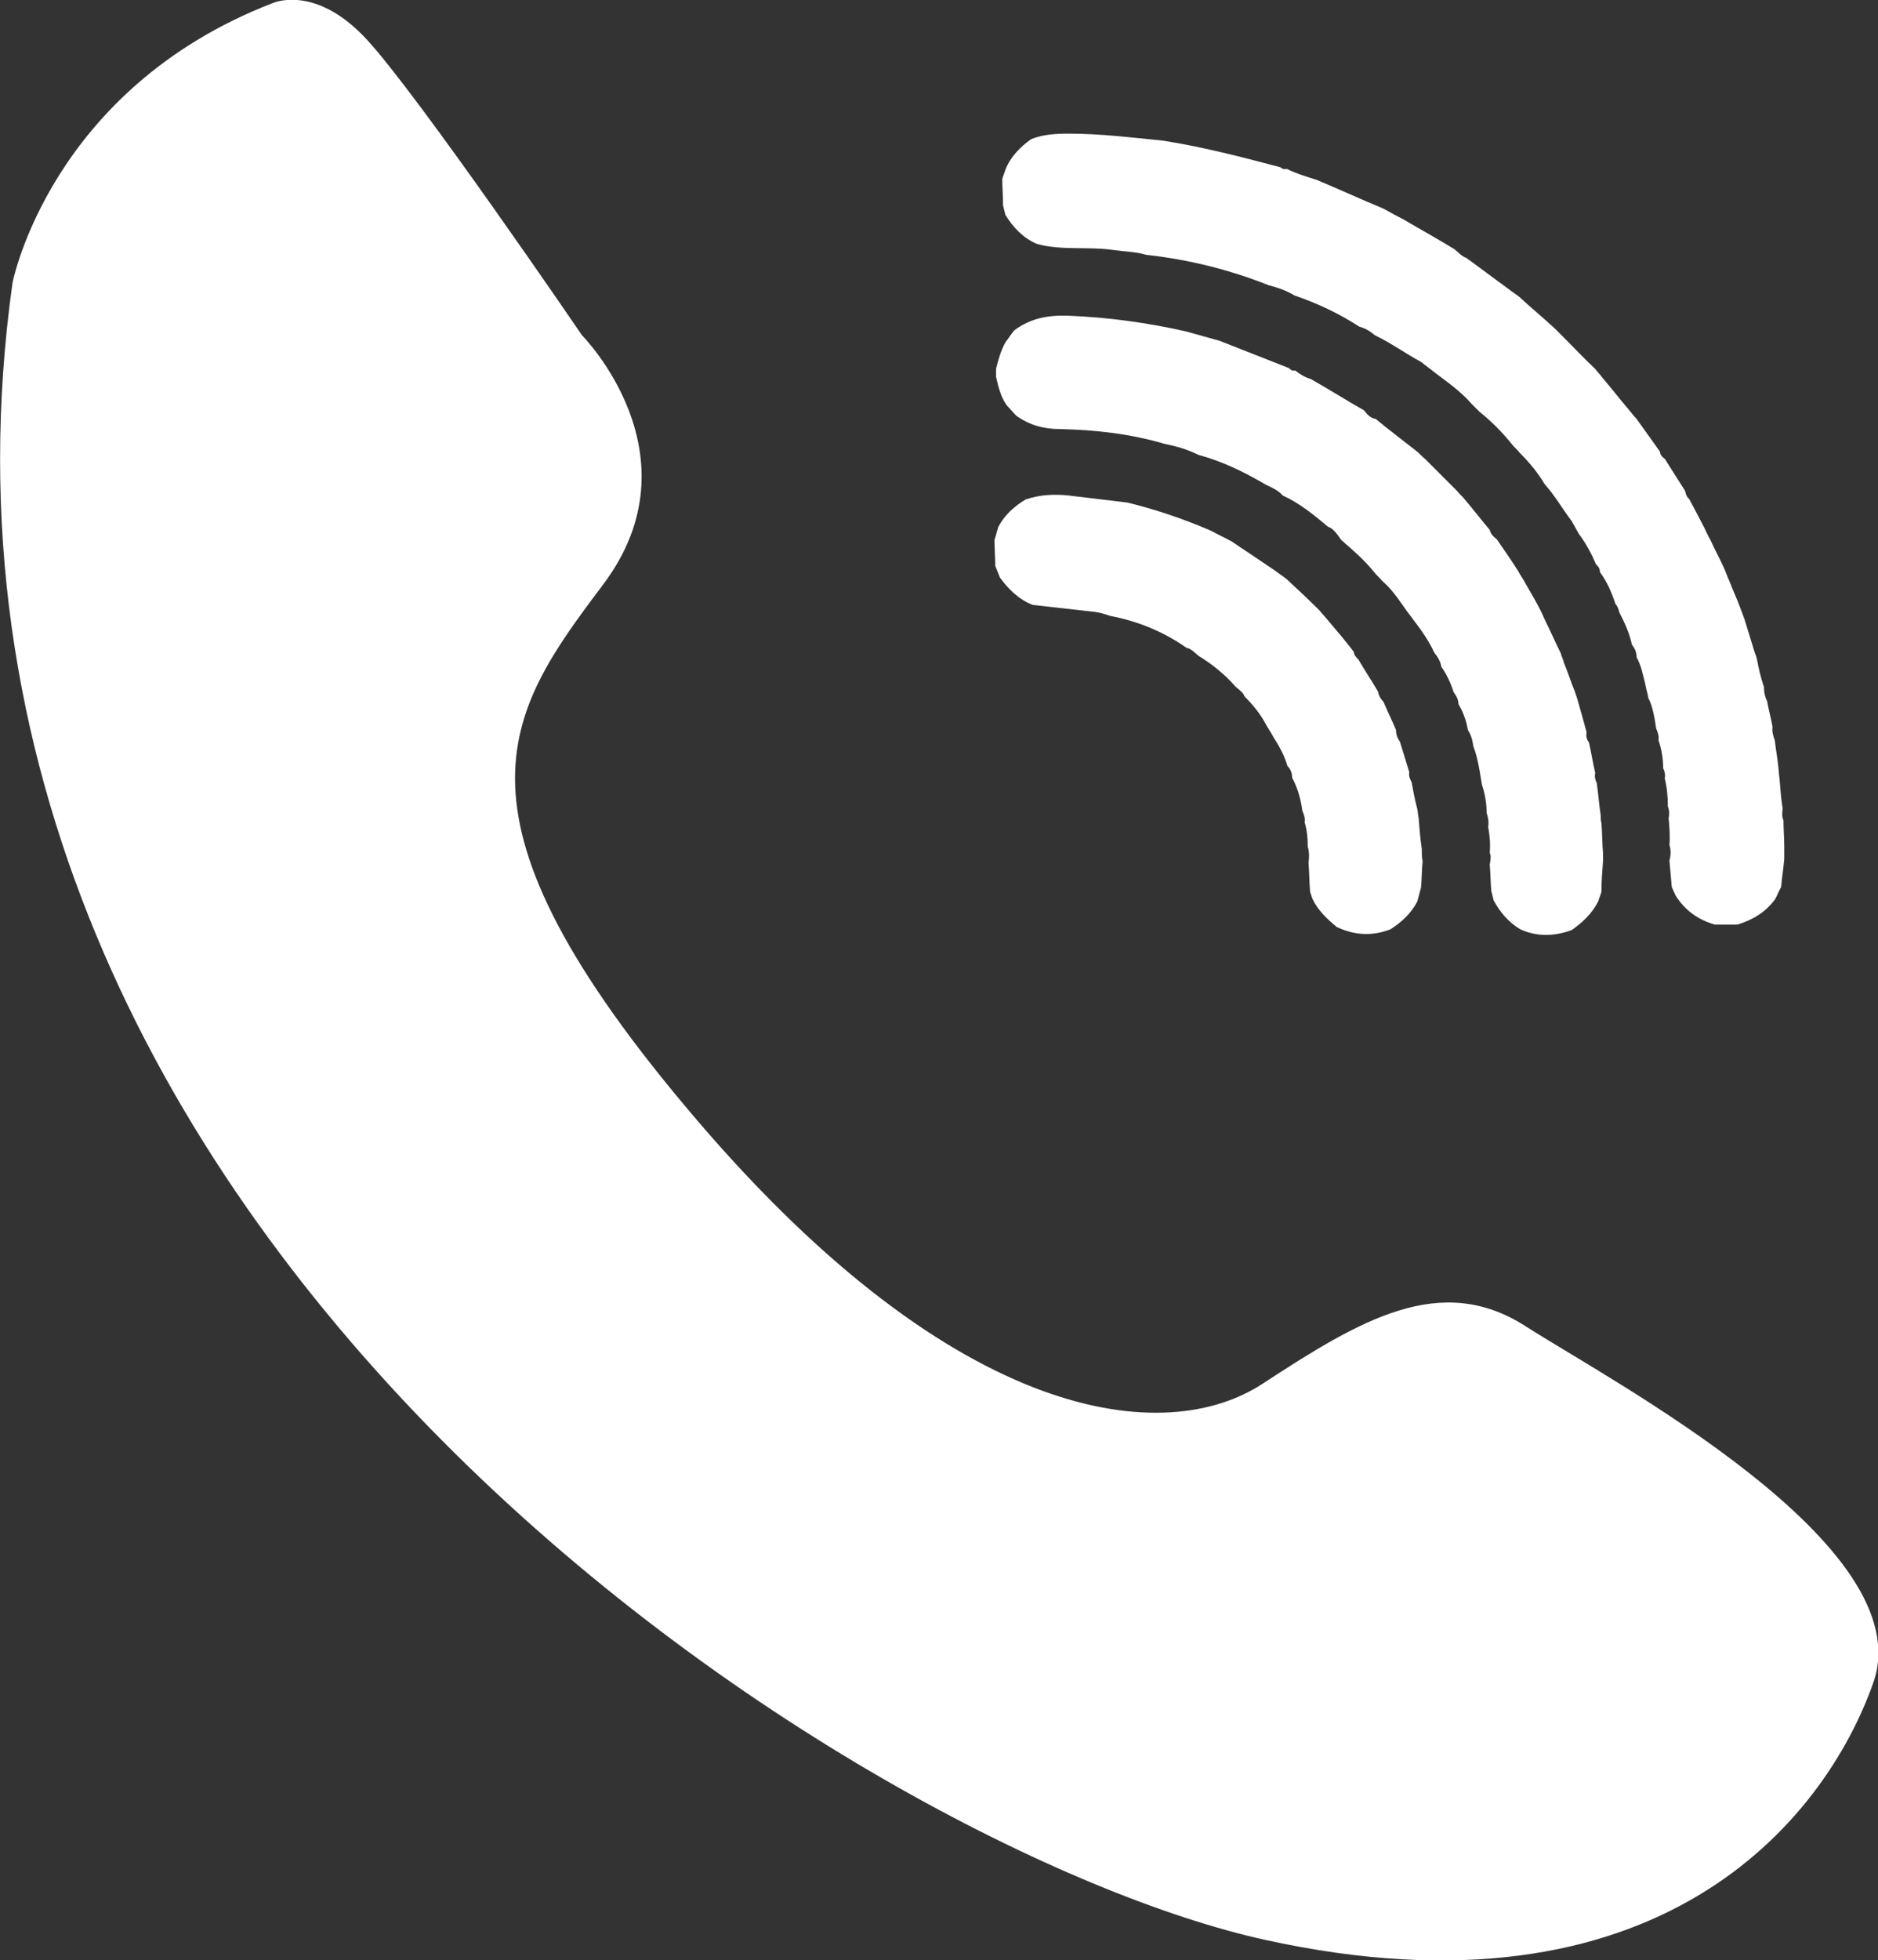
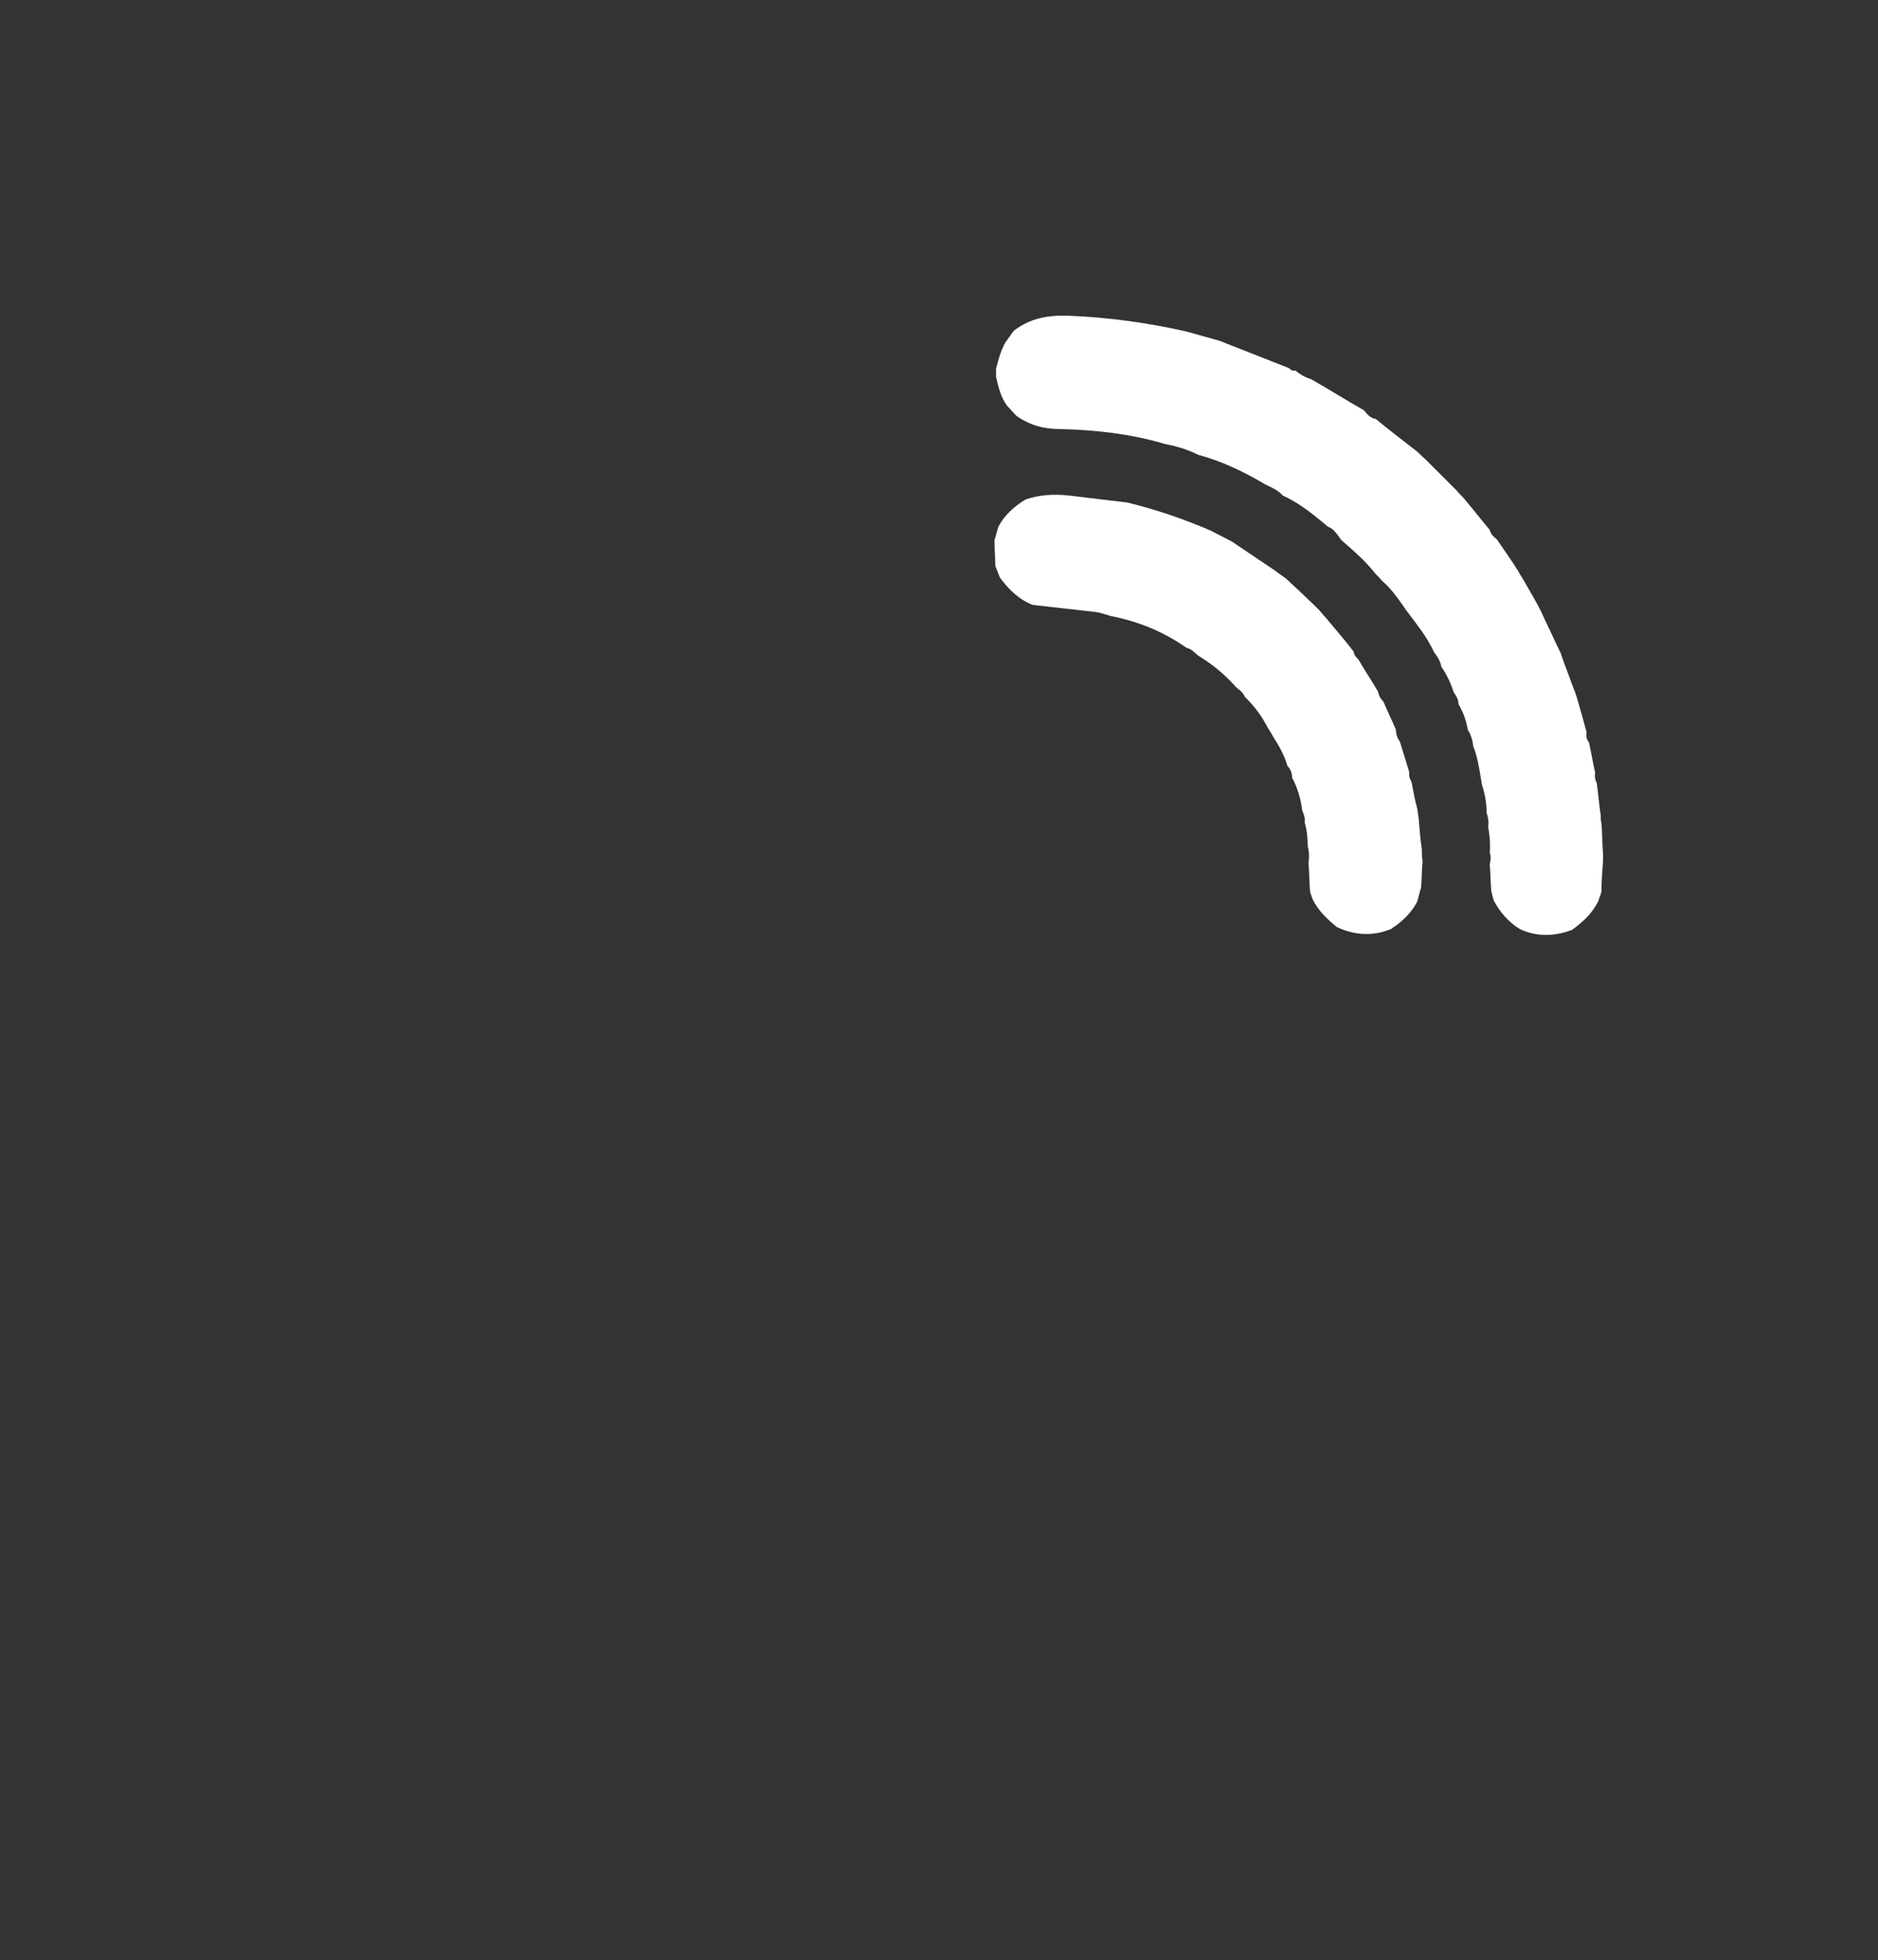
<svg xmlns="http://www.w3.org/2000/svg" viewBox="0 0 24.04 25.08" width="24.04" height="25.08" fill="white">
  <rect x="0" y="0" width="24.04" height="25.08" fill="#333333" stroke="none" />
-   <path d="M7.45,4.29c0,0,1.52,1.53,0.27,3.19s-2.15,2.93,1.2,6.85s6.01,4.19,7.25,3.37c1.24-0.81,2.27-1.43,3.36-0.73&#10;&#09;&#09;&#09;c1.09,0.7,5.07,2.8,4.45,4.56c-0.62,1.76-2.75,4.4-7.79,3.29S-1.56,15.91,0.16,3.62c0,0,0.48-2.48,3.33-3.58&#10;&#09;&#09;&#09;c0,0,0.54-0.25,1.2,0.46S7.45,4.29,7.45,4.29z" />
-   <path d="M20.95,5.36c0.1,0.14,0.2,0.28,0.3,0.42c0,0.04,0.03,0.07,0.06,0.09c0.09,0.14,0.17,0.27,0.26,0.41&#10;&#09;&#09;&#09;&#09;c0.01,0.04,0.02,0.08,0.05,0.1c0.07,0.13,0.14,0.26,0.21,0.4c0.02,0.05,0.05,0.1,0.07,0.14c0.05,0.11,0.11,0.22,0.16,0.33&#10;&#09;&#09;&#09;&#09;c0.03,0.06,0.05,0.13,0.08,0.19c0.04,0.11,0.09,0.21,0.13,0.32c0.02,0.05,0.04,0.11,0.06,0.16c0.04,0.13,0.08,0.26,0.12,0.39&#10;&#09;&#09;&#09;&#09;c0.01,0.04,0.03,0.08,0.04,0.12c0.02,0.12,0.05,0.24,0.09,0.36c0,0.06,0.01,0.12,0.04,0.18c0.02,0.11,0.05,0.22,0.07,0.33&#10;&#09;&#09;&#09;&#09;c-0.01,0.06,0.01,0.12,0.03,0.18c0.01,0.1,0.03,0.2,0.04,0.3c0.01,0.06,0.01,0.13,0.02,0.19c0.01,0.13,0.02,0.26,0.04,0.38&#10;&#09;&#09;&#09;&#09;c-0.01,0.05-0.01,0.1,0.01,0.15c0,0.11,0.01,0.22,0.01,0.33c0,0.05,0,0.11,0,0.16c-0.01,0.12-0.03,0.24-0.04,0.36&#10;&#09;&#09;&#09;&#09;c-0.03,0.05-0.05,0.11-0.08,0.16c-0.12,0.16-0.28,0.26-0.48,0.32c-0.1,0-0.19,0-0.29,0c-0.21-0.06-0.38-0.18-0.5-0.37&#10;&#09;&#09;&#09;&#09;c-0.02-0.04-0.03-0.07-0.05-0.11c-0.01-0.11-0.02-0.22-0.03-0.34c0.02-0.07,0.02-0.13,0-0.2c0.01-0.11,0-0.22-0.01-0.34&#10;&#09;&#09;&#09;&#09;c0.01-0.05,0.01-0.1-0.01-0.15c0-0.12-0.01-0.24-0.04-0.36c0.01-0.04,0-0.09-0.02-0.13c0-0.12-0.02-0.24-0.06-0.36&#10;&#09;&#09;&#09;&#09;c0.01-0.05-0.01-0.1-0.03-0.15c-0.02-0.13-0.04-0.27-0.1-0.39c-0.01-0.06-0.03-0.12-0.04-0.18c-0.03-0.12-0.05-0.23-0.11-0.34&#10;&#09;&#09;&#09;&#09;c0-0.06-0.02-0.11-0.06-0.16c-0.03-0.14-0.09-0.28-0.16-0.41c-0.01-0.04-0.02-0.08-0.05-0.11c-0.05-0.15-0.11-0.29-0.2-0.41&#10;&#09;&#09;&#09;&#09;c0-0.05-0.02-0.07-0.05-0.1c-0.06-0.14-0.13-0.27-0.22-0.39c-0.03-0.05-0.06-0.11-0.09-0.16c-0.09-0.12-0.17-0.25-0.26-0.37&#10;&#09;&#09;&#09;&#09;c-0.03-0.04-0.06-0.07-0.09-0.11c-0.09-0.15-0.2-0.28-0.32-0.4c-0.03-0.04-0.07-0.07-0.1-0.11c-0.12-0.15-0.26-0.29-0.41-0.41&#10;&#09;&#09;&#09;&#09;c-0.03-0.03-0.07-0.07-0.1-0.1c-0.14-0.16-0.31-0.28-0.47-0.4c-0.06-0.05-0.12-0.09-0.18-0.14C18,4.53,17.81,4.39,17.6,4.29&#10;&#09;&#09;&#09;&#09;c-0.06-0.05-0.12-0.09-0.2-0.11c-0.26-0.17-0.54-0.3-0.83-0.4c-0.1-0.06-0.21-0.1-0.33-0.13c-0.5-0.2-1.03-0.33-1.57-0.39&#10;&#09;&#09;&#09;&#09;c-0.13-0.04-0.27-0.04-0.41-0.06c-0.33-0.05-0.67,0.01-0.99-0.08c-0.18-0.08-0.3-0.21-0.4-0.37c-0.01-0.04-0.02-0.08-0.03-0.12&#10;&#09;&#09;&#09;&#09;c0-0.11-0.01-0.23-0.01-0.34c0.01-0.04,0.03-0.08,0.04-0.12C12.94,2,13.06,1.88,13.2,1.78c0.15-0.06,0.31-0.07,0.48-0.07&#10;&#09;&#09;&#09;&#09;c0.41,0,0.81,0.05,1.21,0.09c0.51,0.08,1.01,0.21,1.5,0.34c0.02,0.02,0.05,0.03,0.08,0.02l0,0c0.12,0.06,0.25,0.1,0.38,0.14&#10;&#09;&#09;&#09;&#09;c0.29,0.12,0.57,0.25,0.86,0.37c0.09,0.05,0.18,0.1,0.26,0.14c0.22,0.13,0.44,0.25,0.65,0.38c0.05,0.04,0.09,0.09,0.15,0.11&#10;&#09;&#09;&#09;&#09;c0.18,0.13,0.35,0.26,0.53,0.39c0.05,0.04,0.1,0.07,0.15,0.11c0.15,0.14,0.31,0.27,0.46,0.41c0.03,0.03,0.07,0.07,0.1,0.1&#10;&#09;&#09;&#09;&#09;c0.14,0.14,0.27,0.28,0.41,0.41c0.03,0.04,0.06,0.07,0.09,0.11c0.11,0.13,0.22,0.27,0.33,0.4C20.89,5.29,20.92,5.33,20.95,5.36z" />
  <path d="M12.89,5.19c-0.08-0.11-0.11-0.24-0.14-0.37c0-0.03,0-0.06,0-0.1c0.03-0.12,0.06-0.23,0.12-0.34&#10;&#09;&#09;&#09;&#09;c0.04-0.05,0.07-0.1,0.11-0.15c0.21-0.16,0.44-0.2,0.7-0.19c0.51,0.02,1.01,0.09,1.5,0.2c0.14,0.04,0.29,0.08,0.43,0.12&#10;&#09;&#09;&#09;&#09;c0.3,0.12,0.59,0.23,0.89,0.35c0.02,0.02,0.04,0.04,0.08,0.03l0,0c0.06,0.05,0.13,0.09,0.2,0.11c0.23,0.13,0.45,0.27,0.68,0.4&#10;&#09;&#09;&#09;&#09;c0.04,0.05,0.08,0.1,0.15,0.11c0.17,0.14,0.34,0.27,0.52,0.41c0.04,0.03,0.07,0.07,0.11,0.1c0.14,0.14,0.27,0.27,0.41,0.41&#10;&#09;&#09;&#09;&#09;c0.03,0.04,0.07,0.07,0.1,0.11c0.11,0.13,0.21,0.26,0.32,0.39c0.01,0.05,0.05,0.09,0.09,0.12c0.09,0.13,0.18,0.26,0.27,0.4&#10;&#09;&#09;&#09;&#09;c0.03,0.06,0.07,0.11,0.1,0.17c0.07,0.12,0.14,0.24,0.2,0.36c0.02,0.04,0.03,0.07,0.05,0.11c0.07,0.14,0.13,0.28,0.2,0.42&#10;&#09;&#09;&#09;&#09;c0.01,0.04,0.03,0.08,0.04,0.12c0.05,0.12,0.09,0.25,0.14,0.37c0.01,0.03,0.02,0.06,0.03,0.09c0.04,0.14,0.08,0.28,0.12,0.43&#10;&#09;&#09;&#09;&#09;c-0.01,0.05,0,0.09,0.03,0.13c0.03,0.13,0.05,0.26,0.08,0.39c-0.01,0.05,0,0.09,0.02,0.13c0.02,0.14,0.03,0.28,0.05,0.41&#10;&#09;&#09;&#09;&#09;c0,0.03,0,0.07,0.01,0.1c0.01,0.13,0.01,0.26,0.02,0.39c0,0.03,0,0.07,0,0.1c-0.01,0.13-0.02,0.26-0.02,0.39&#10;&#09;&#09;&#09;&#09;c-0.01,0.04-0.03,0.08-0.04,0.12c-0.08,0.16-0.2,0.27-0.34,0.37c-0.22,0.08-0.44,0.09-0.66-0.01c-0.15-0.09-0.26-0.22-0.34-0.37&#10;&#09;&#09;&#09;&#09;c-0.01-0.04-0.02-0.08-0.03-0.12c-0.01-0.11-0.01-0.23-0.02-0.34c0.01-0.05,0.02-0.1,0-0.15c0.01-0.11,0-0.22-0.02-0.33&#10;&#09;&#09;&#09;&#09;c0.01-0.06,0-0.12-0.02-0.18c0-0.12-0.02-0.24-0.06-0.36c-0.01-0.06-0.02-0.12-0.03-0.18c-0.02-0.11-0.04-0.21-0.08-0.31&#10;&#09;&#09;&#09;&#09;c-0.01-0.08-0.03-0.15-0.07-0.21c-0.02-0.12-0.06-0.23-0.12-0.33c0-0.06-0.03-0.11-0.06-0.15c-0.04-0.12-0.09-0.23-0.16-0.33&#10;&#09;&#09;&#09;&#09;c-0.01-0.07-0.05-0.13-0.09-0.18c-0.07-0.15-0.16-0.28-0.26-0.41c-0.03-0.04-0.06-0.08-0.09-0.12c-0.1-0.14-0.19-0.28-0.32-0.39&#10;&#09;&#09;&#09;&#09;c-0.03-0.04-0.07-0.07-0.1-0.11c-0.12-0.15-0.27-0.28-0.42-0.41C17.1,6.81,17.06,6.76,17,6.74c-0.18-0.15-0.36-0.3-0.58-0.4&#10;&#09;&#09;&#09;&#09;c-0.06-0.07-0.14-0.1-0.22-0.14c-0.27-0.16-0.56-0.3-0.86-0.38c-0.14-0.07-0.28-0.11-0.43-0.14c-0.44-0.13-0.89-0.18-1.34-0.19&#10;&#09;&#09;&#09;&#09;c-0.21,0-0.39-0.05-0.56-0.17C12.97,5.28,12.93,5.23,12.89,5.19z" />
  <path d="M15.82,8.79c-0.14-0.16-0.3-0.29-0.48-0.4c-0.05-0.04-0.09-0.09-0.15-0.1c-0.3-0.21-0.62-0.34-0.98-0.41&#10;&#09;&#09;&#09;&#09;c-0.06-0.02-0.12-0.04-0.19-0.05c-0.27-0.03-0.53-0.06-0.8-0.09c-0.18-0.07-0.31-0.2-0.42-0.35c-0.02-0.05-0.04-0.1-0.06-0.15&#10;&#09;&#09;&#09;&#09;c0-0.11-0.01-0.22-0.01-0.33c0.02-0.06,0.03-0.11,0.05-0.17c0.08-0.15,0.2-0.26,0.35-0.35c0.18-0.06,0.36-0.07,0.55-0.05&#10;&#09;&#09;&#09;&#09;c0.25,0.03,0.5,0.06,0.75,0.09c0.37,0.09,0.72,0.21,1.07,0.36c0.09,0.05,0.18,0.09,0.27,0.14c0.18,0.12,0.37,0.25,0.55,0.37&#10;&#09;&#09;&#09;&#09;c0.05,0.04,0.1,0.07,0.15,0.11c0.14,0.13,0.28,0.26,0.42,0.4c0.04,0.05,0.08,0.09,0.12,0.14c0.11,0.13,0.22,0.26,0.32,0.39&#10;&#09;&#09;&#09;&#09;c0,0.04,0.03,0.07,0.06,0.1c0.08,0.14,0.17,0.27,0.25,0.41c0.01,0.05,0.03,0.09,0.07,0.13c0.05,0.12,0.11,0.24,0.16,0.36&#10;&#09;&#09;&#09;&#09;c0,0.06,0.02,0.11,0.05,0.15c0.04,0.13,0.08,0.26,0.12,0.39c-0.01,0.05,0.01,0.09,0.03,0.13c0.02,0.11,0.04,0.22,0.07,0.33&#10;&#09;&#09;&#09;&#09;c0.01,0.04,0.01,0.08,0.02,0.13c0.01,0.13,0.02,0.26,0.04,0.39c0,0.05,0,0.1,0.01,0.16c-0.01,0.11-0.01,0.23-0.02,0.34&#10;&#09;&#09;&#09;&#09;c-0.02,0.06-0.03,0.12-0.05,0.18c-0.08,0.15-0.2,0.26-0.34,0.35c-0.23,0.09-0.46,0.08-0.69-0.03c-0.12-0.1-0.24-0.21-0.31-0.36&#10;&#09;&#09;&#09;&#09;c-0.01-0.03-0.02-0.06-0.03-0.09c-0.01-0.12-0.01-0.25-0.02-0.37c0.01-0.07,0.01-0.14-0.01-0.21c0-0.11-0.01-0.21-0.04-0.31&#10;&#09;&#09;&#09;&#09;c0.01-0.05-0.01-0.1-0.03-0.15c-0.02-0.15-0.06-0.29-0.13-0.42c0-0.06-0.02-0.11-0.06-0.15c-0.04-0.14-0.11-0.26-0.18-0.37&#10;&#09;&#09;&#09;&#09;c-0.03-0.06-0.07-0.11-0.1-0.17c-0.07-0.13-0.16-0.24-0.27-0.35C15.92,8.87,15.87,8.83,15.82,8.79z" />
</svg>